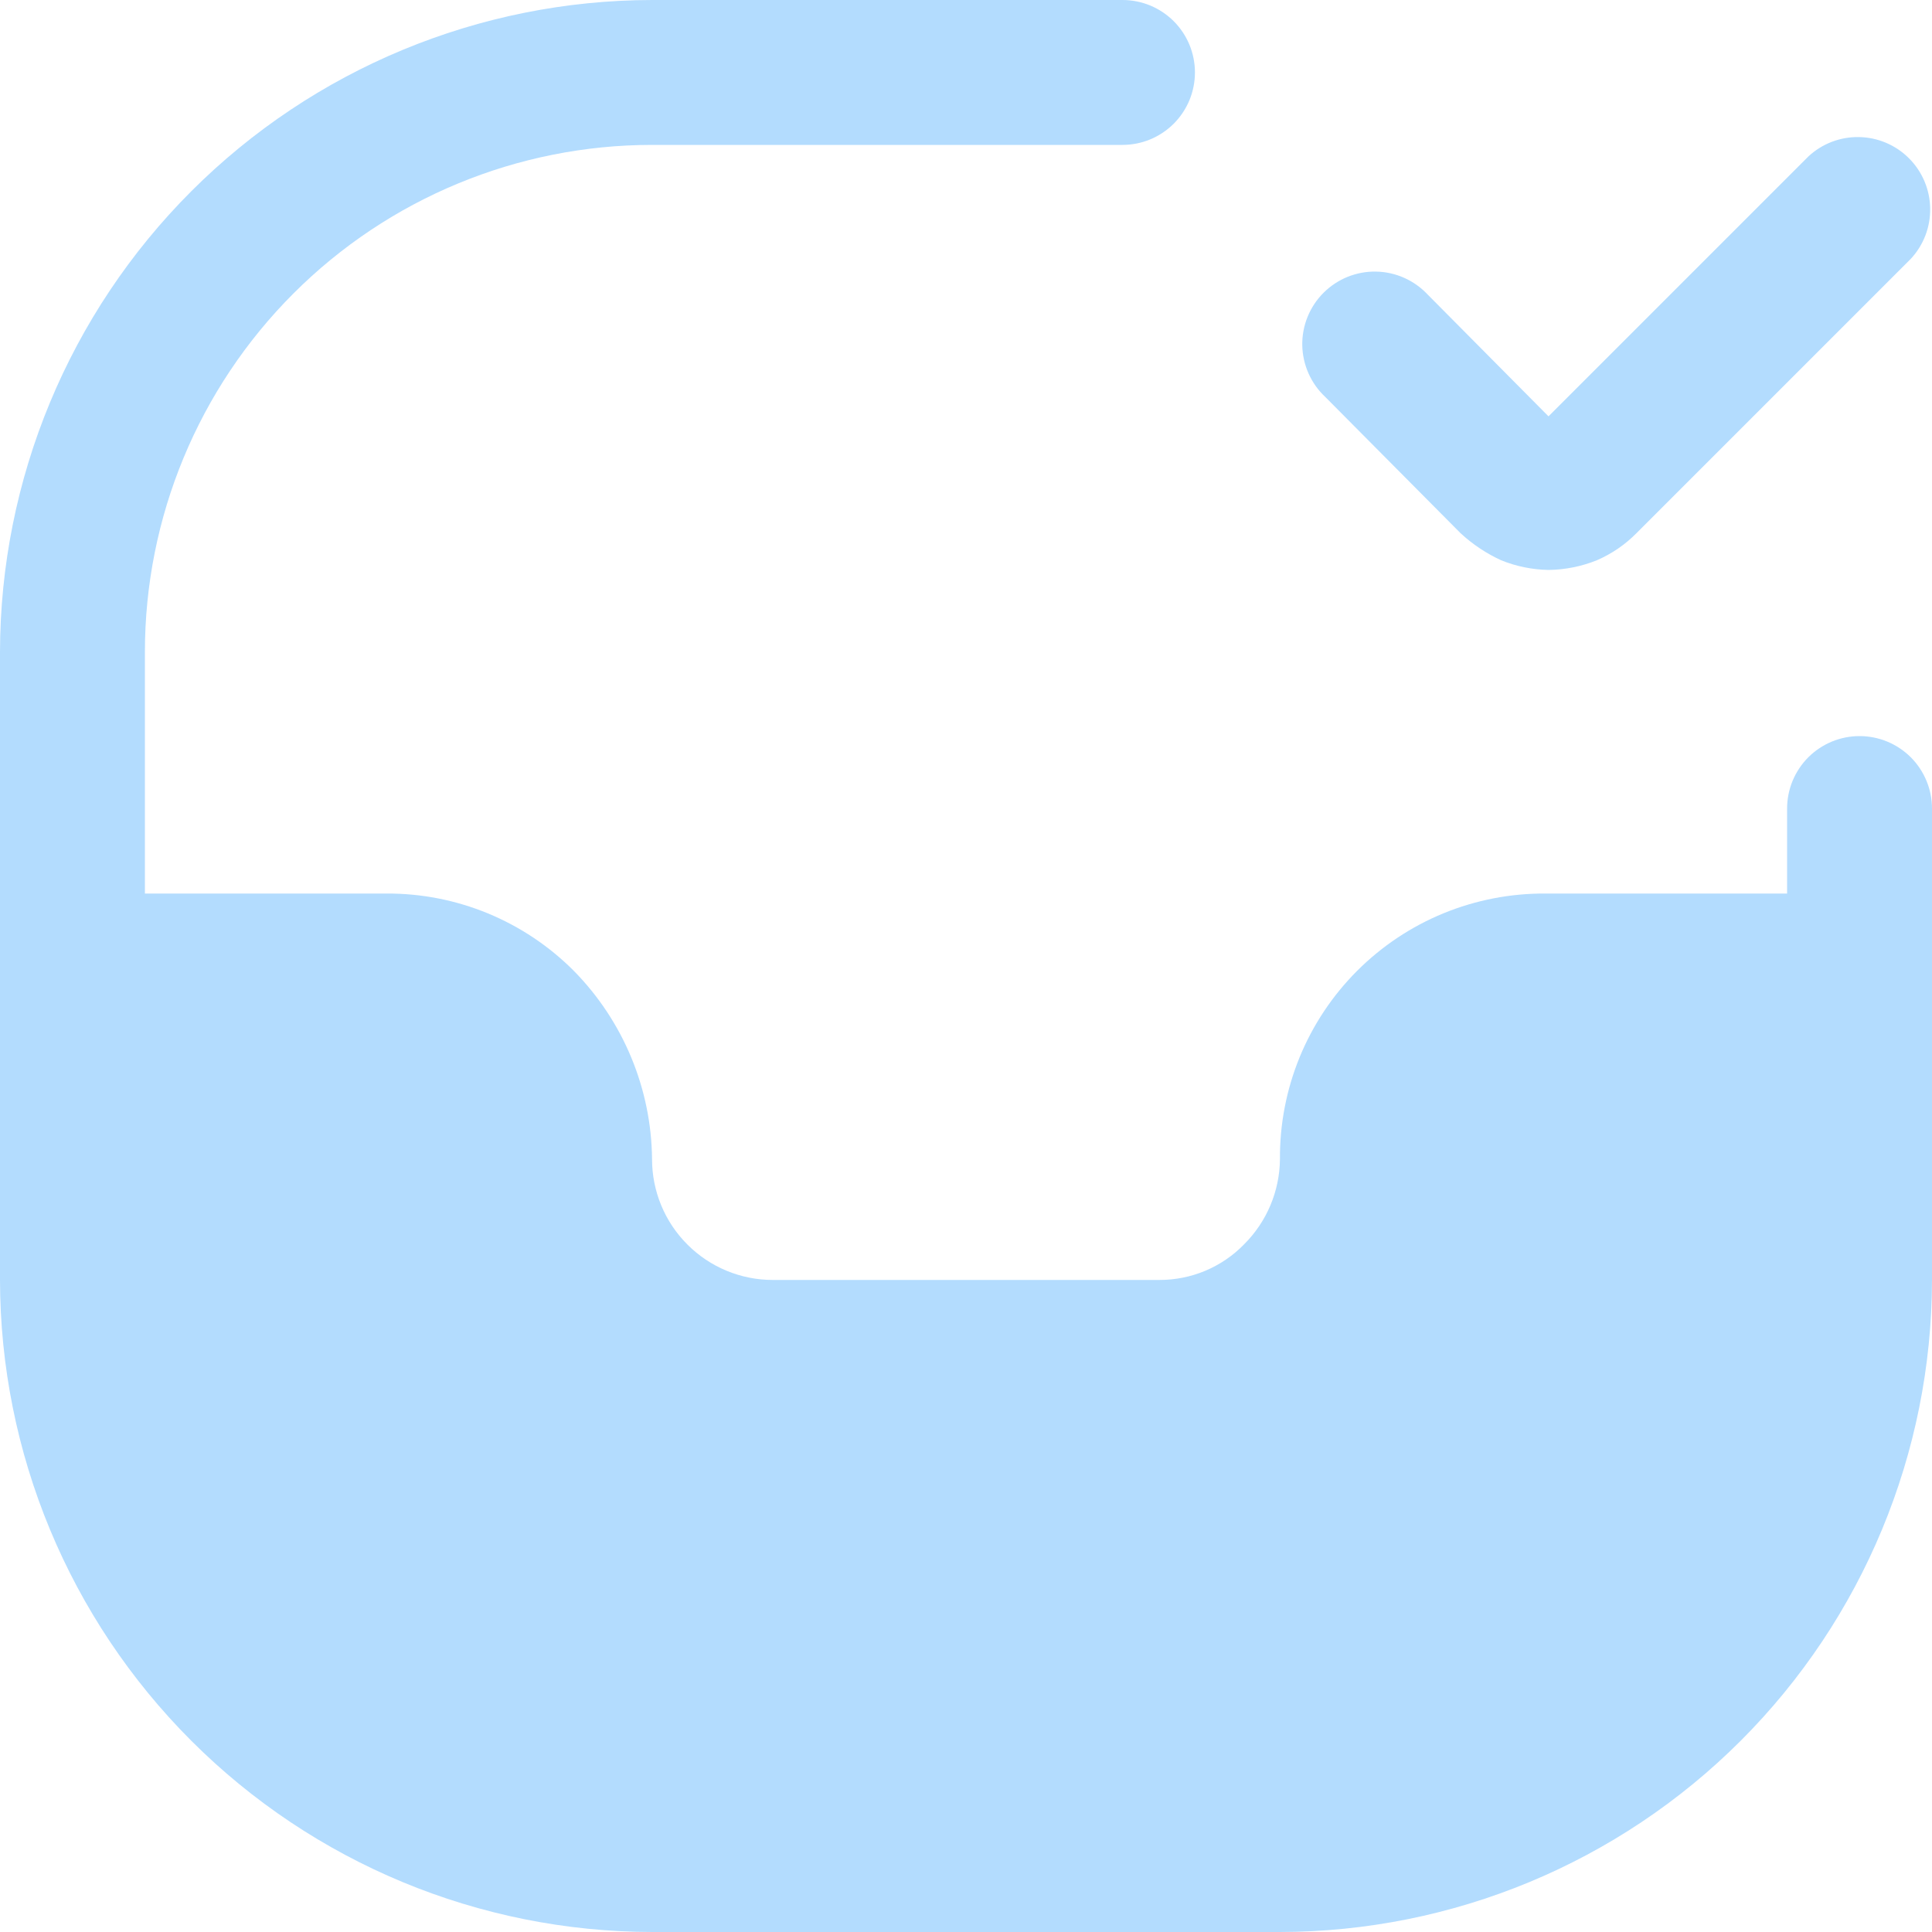
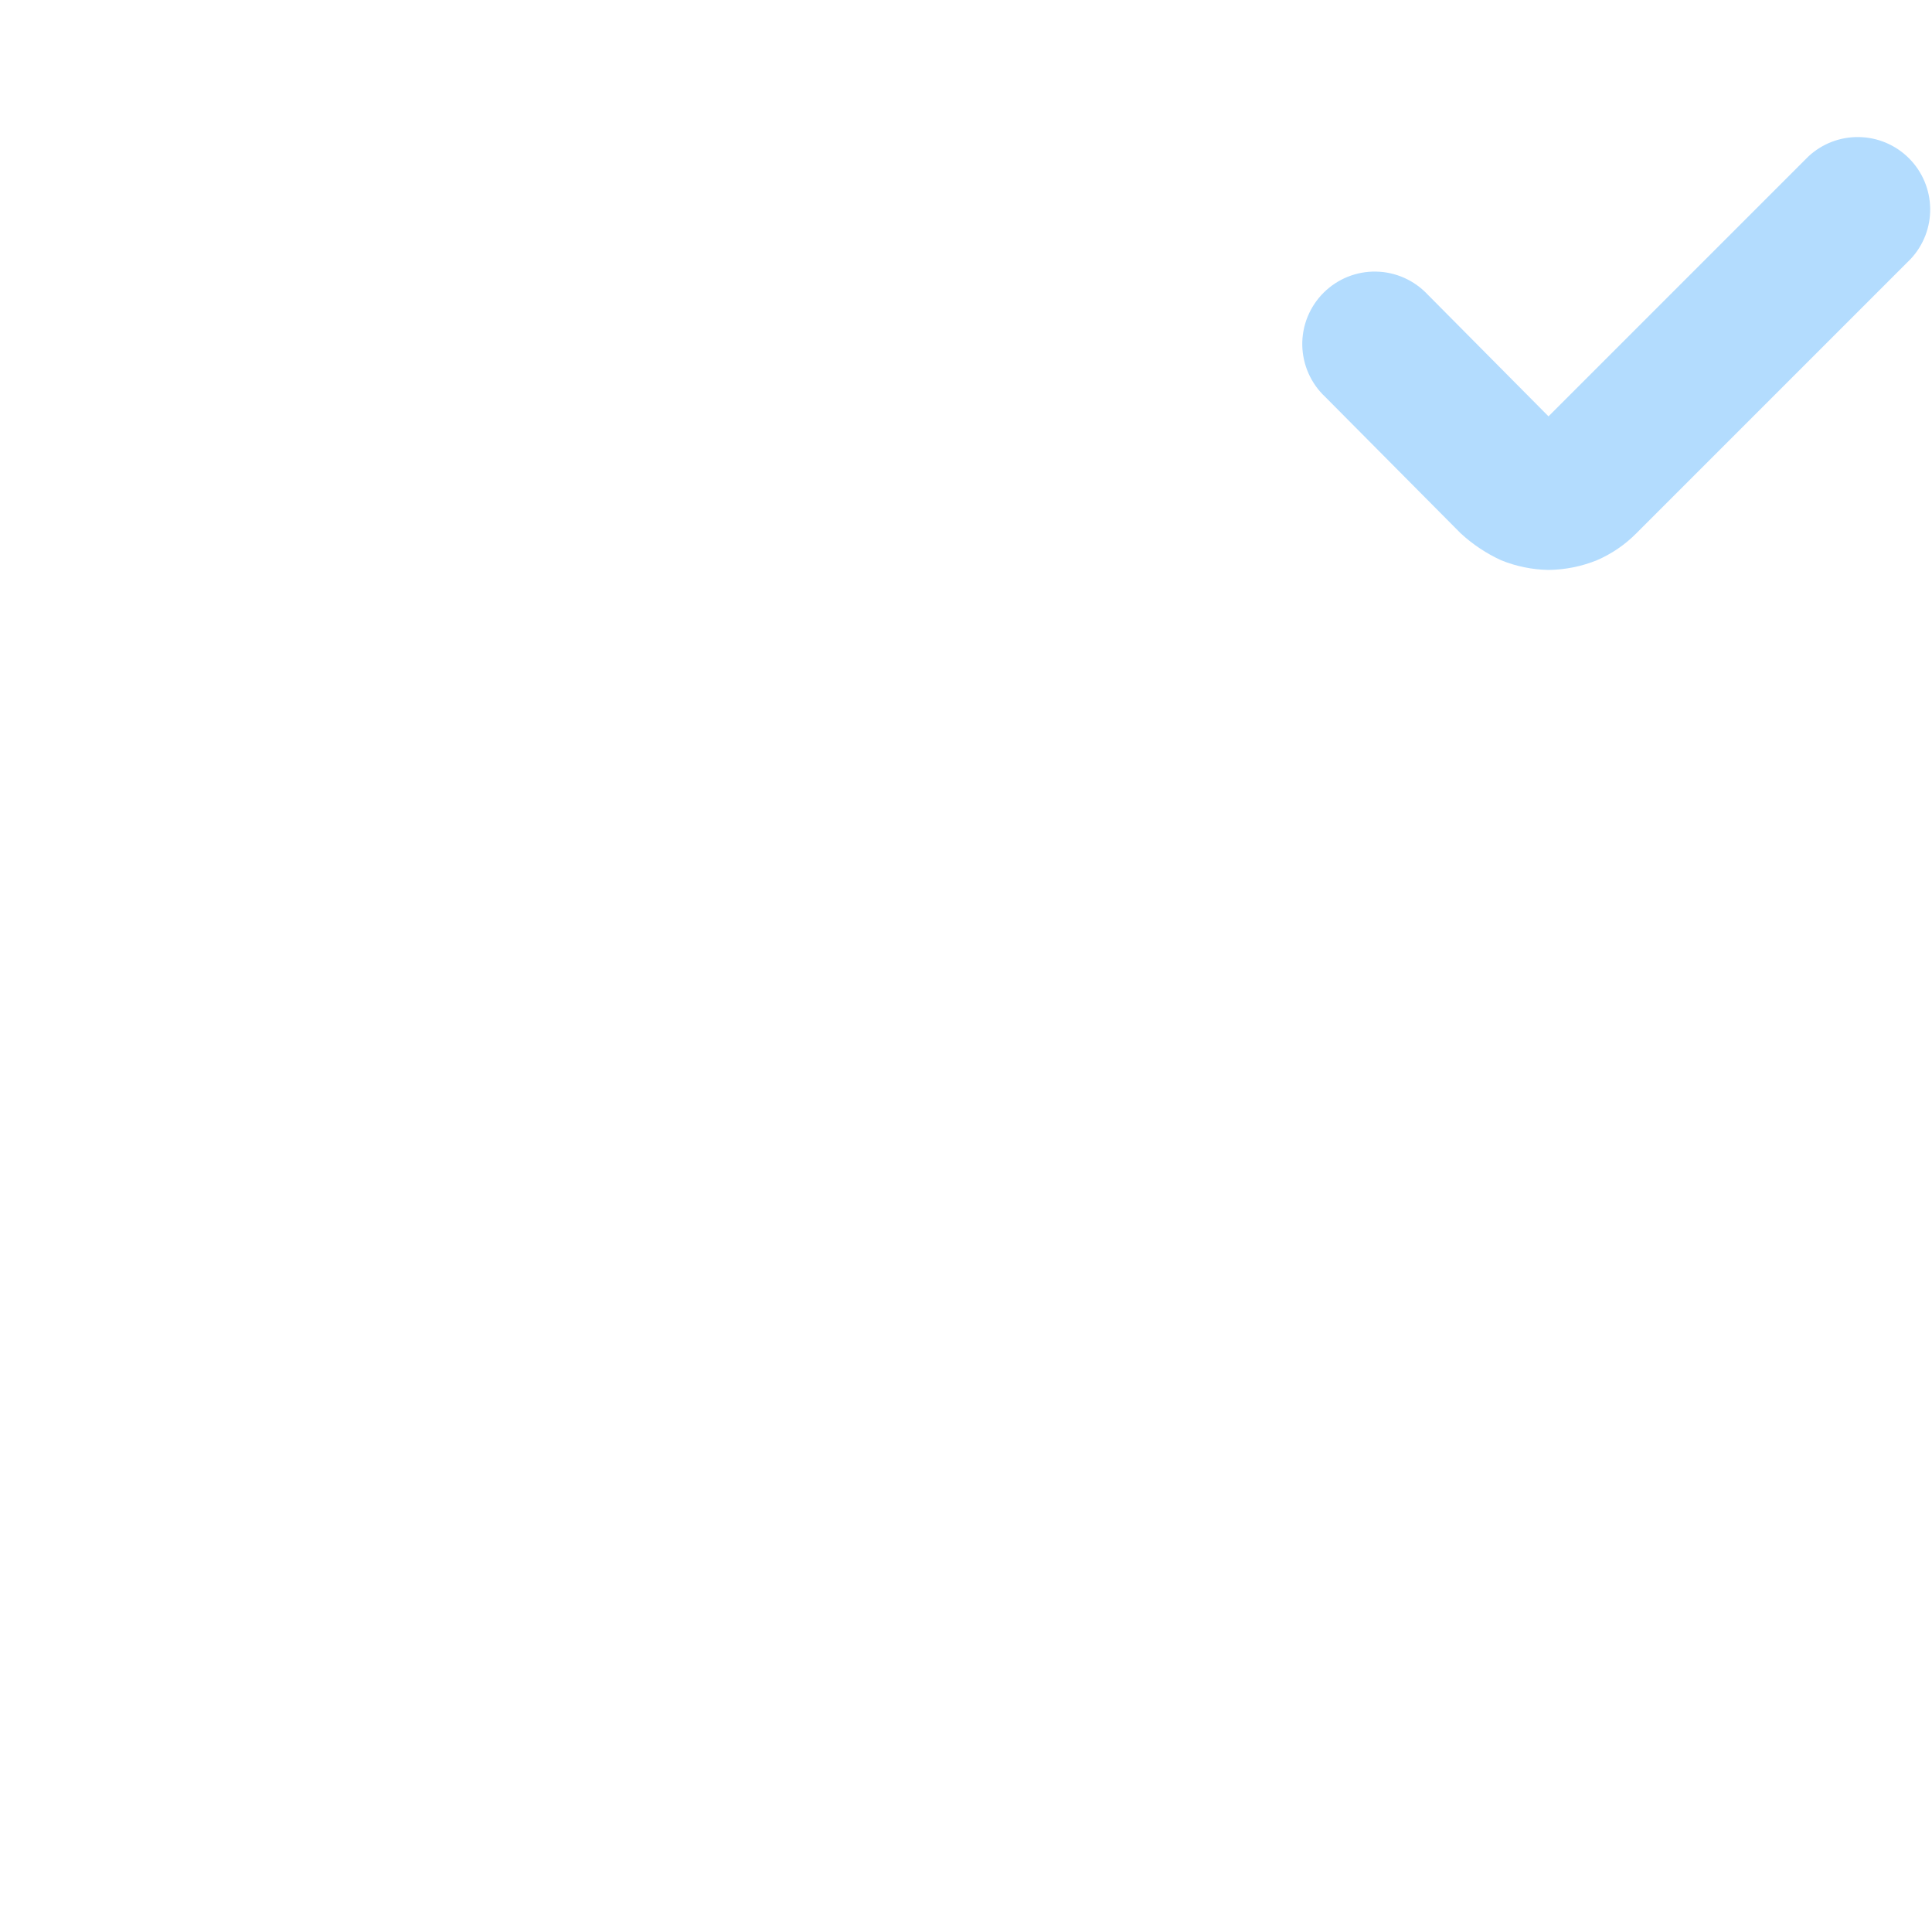
<svg xmlns="http://www.w3.org/2000/svg" width="38" height="38" viewBox="0 0 38 38" fill="none">
-   <path d="M38 15.903V25.175C37.995 28.575 36.642 31.834 34.238 34.238C31.834 36.642 28.575 37.995 25.175 38H12.825C9.425 37.995 6.166 36.642 3.762 34.238C1.358 31.834 0.005 28.575 0 25.175V12.825C0.005 9.425 1.358 6.166 3.762 3.762C6.166 1.358 9.425 0.005 12.825 0H22.078C22.265 -3.94355e-09 22.45 0.037 22.623 0.108C22.796 0.18 22.953 0.285 23.086 0.417C23.218 0.55 23.323 0.707 23.395 0.88C23.466 1.053 23.503 1.238 23.503 1.425C23.503 1.612 23.466 1.797 23.395 1.97C23.323 2.143 23.218 2.3 23.086 2.433C22.953 2.565 22.796 2.67 22.623 2.742C22.45 2.813 22.265 2.85 22.078 2.85H12.825C10.18 2.85 7.642 3.901 5.772 5.772C3.901 7.642 2.85 10.18 2.85 12.825V17.575H7.6C8.284 17.571 8.963 17.704 9.596 17.965C10.228 18.226 10.803 18.61 11.286 19.095C12.259 20.083 12.812 21.413 12.825 22.8C12.825 23.43 13.075 24.034 13.521 24.479C13.966 24.925 14.57 25.175 15.2 25.175H22.8C23.112 25.176 23.42 25.115 23.708 24.994C23.995 24.873 24.255 24.696 24.472 24.472C24.917 24.028 25.169 23.428 25.175 22.8C25.17 22.112 25.302 21.431 25.562 20.794C25.823 20.158 26.208 19.58 26.694 19.094C27.18 18.608 27.758 18.223 28.395 17.962C29.031 17.702 29.712 17.57 30.4 17.575H35.15V15.903C35.15 15.525 35.3 15.163 35.567 14.895C35.835 14.628 36.197 14.478 36.575 14.478C36.953 14.478 37.315 14.628 37.583 14.895C37.85 15.163 38 15.525 38 15.903Z" fill="#B3DCFE" />
  <path d="M30.457 11.21C30.137 11.204 29.822 11.14 29.526 11.02C29.234 10.886 28.964 10.706 28.728 10.488L26.068 7.809C25.928 7.679 25.816 7.521 25.738 7.347C25.66 7.172 25.618 6.983 25.614 6.792C25.611 6.6 25.646 6.41 25.718 6.233C25.79 6.056 25.896 5.894 26.032 5.759C26.167 5.624 26.328 5.517 26.506 5.445C26.683 5.374 26.873 5.338 27.064 5.342C27.256 5.345 27.444 5.387 27.619 5.465C27.794 5.543 27.951 5.655 28.082 5.795L30.457 8.189L35.568 3.078C35.838 2.826 36.195 2.689 36.564 2.696C36.934 2.702 37.286 2.852 37.547 3.113C37.808 3.374 37.958 3.726 37.964 4.096C37.971 4.465 37.834 4.822 37.582 5.092L32.186 10.488C31.963 10.714 31.698 10.895 31.407 11.02C31.105 11.142 30.782 11.206 30.457 11.21Z" fill="#B3DCFE" />
</svg>